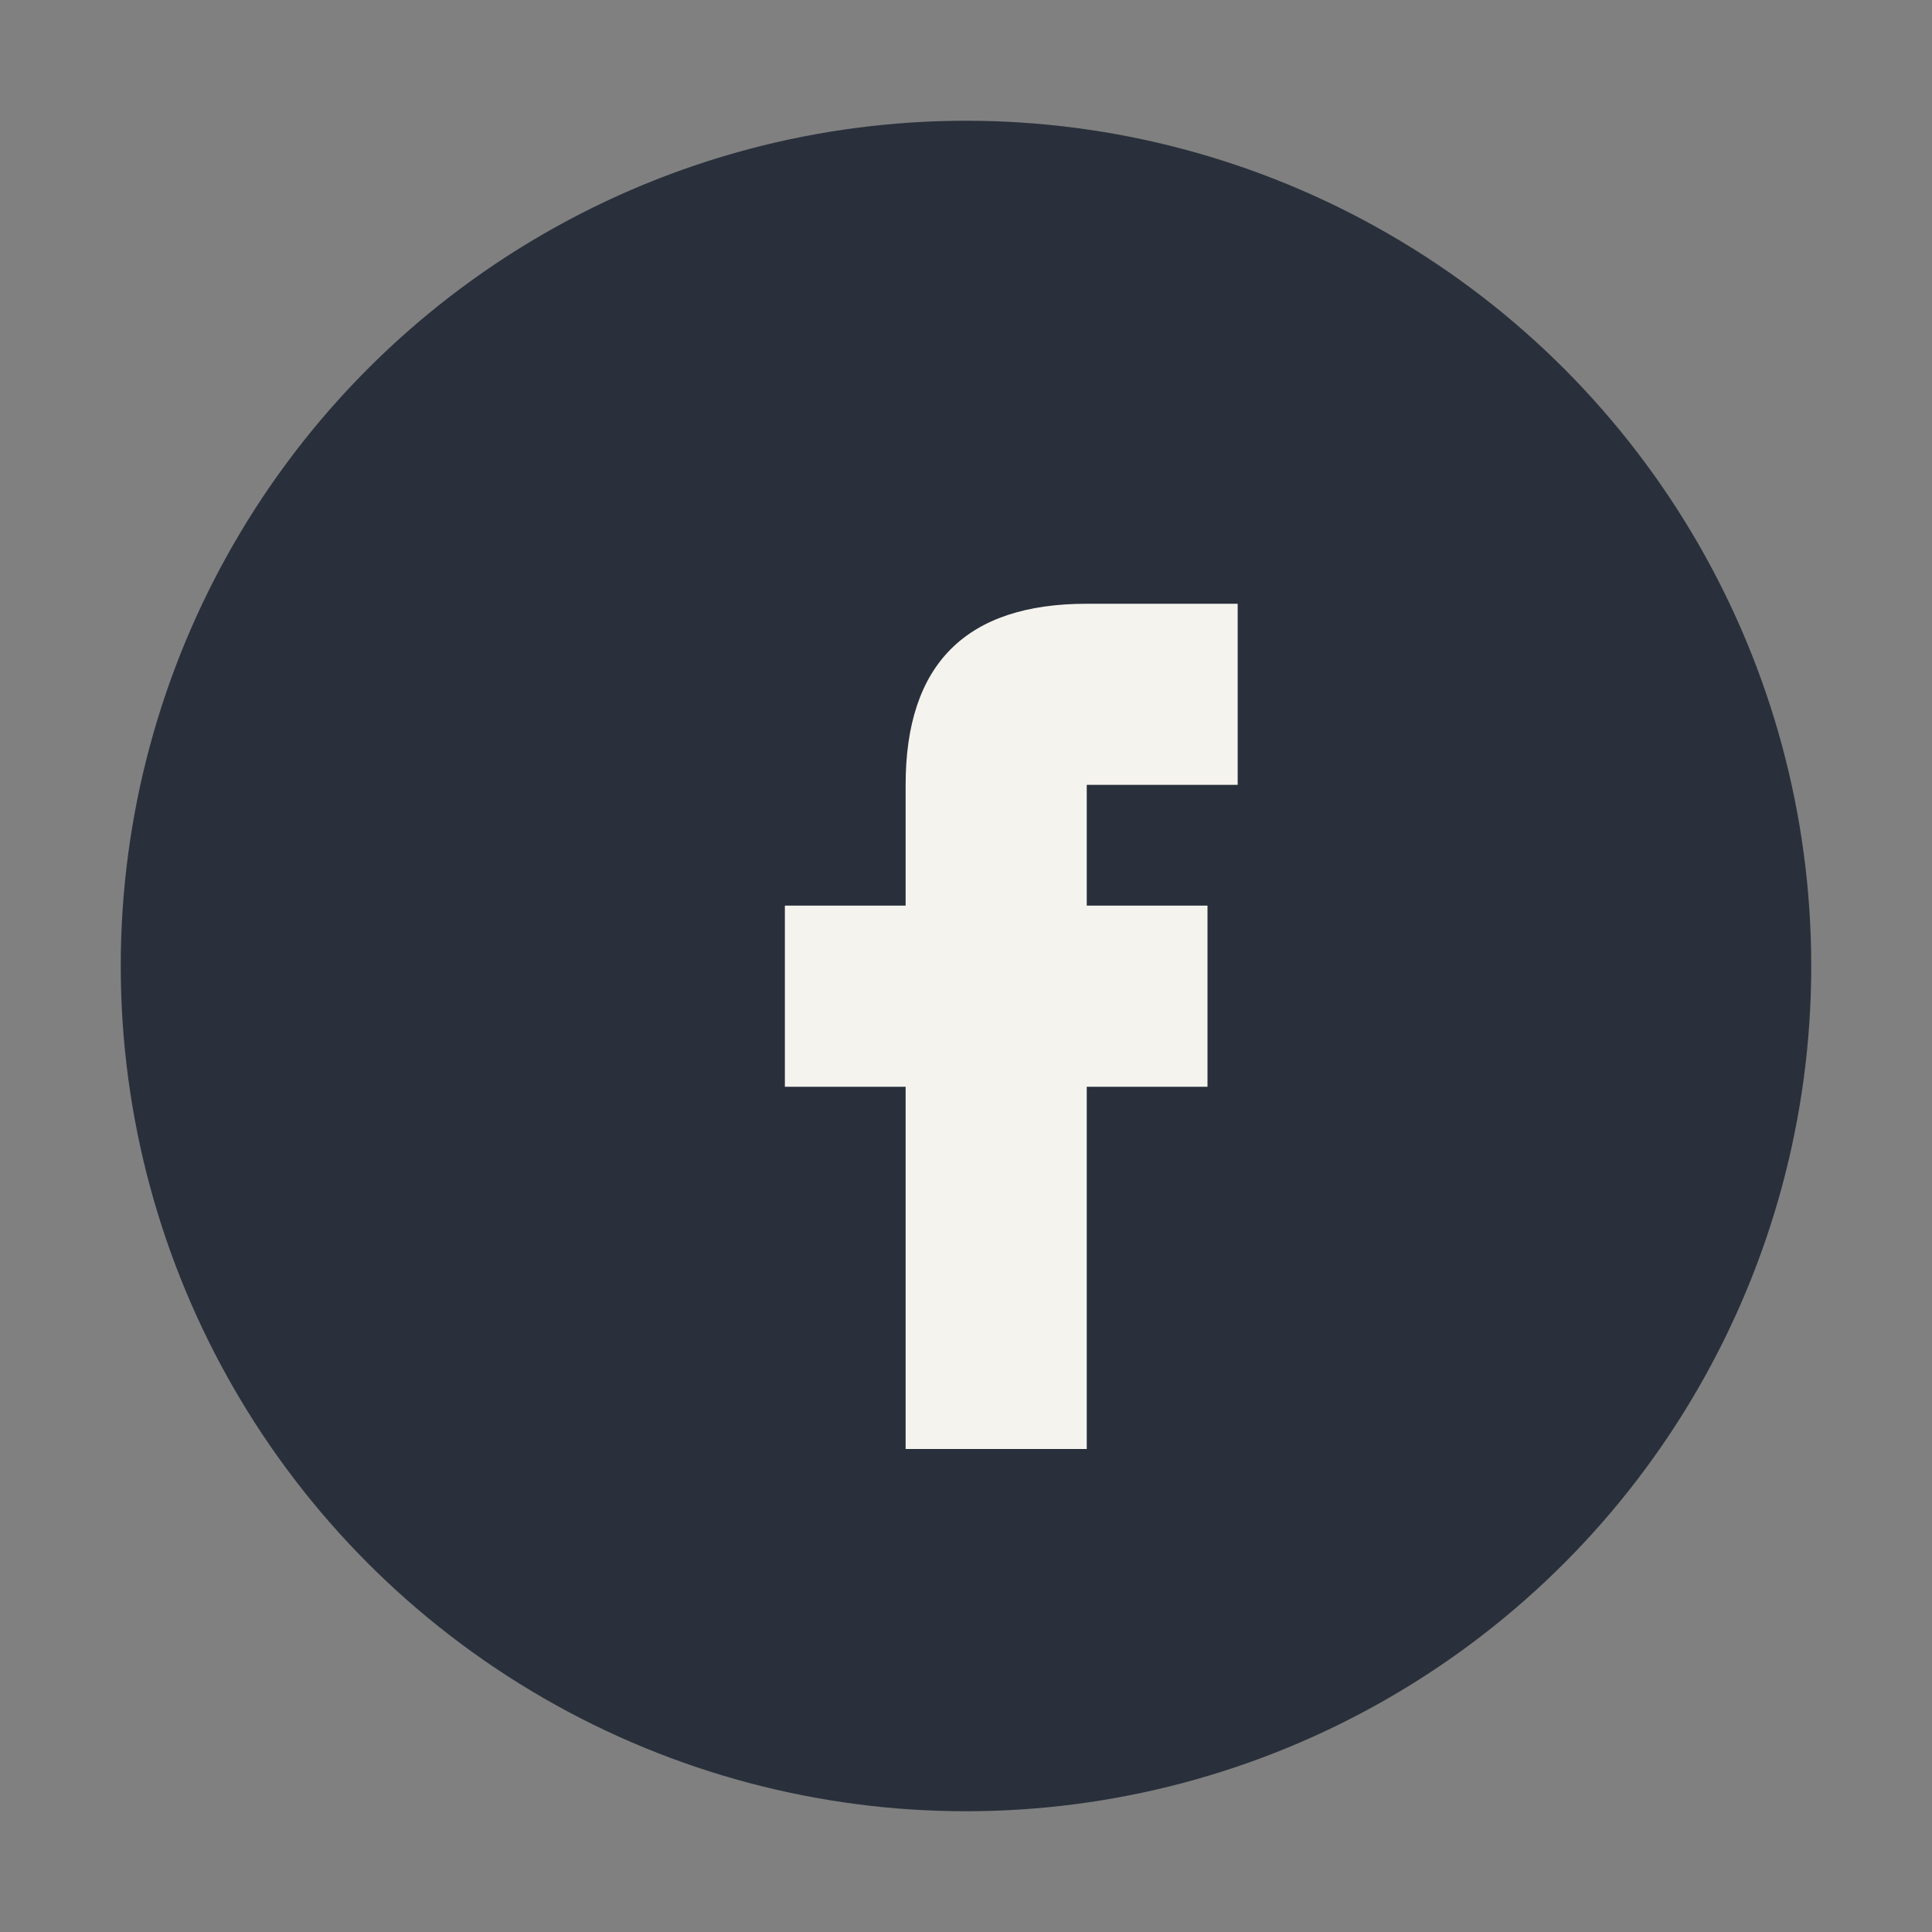
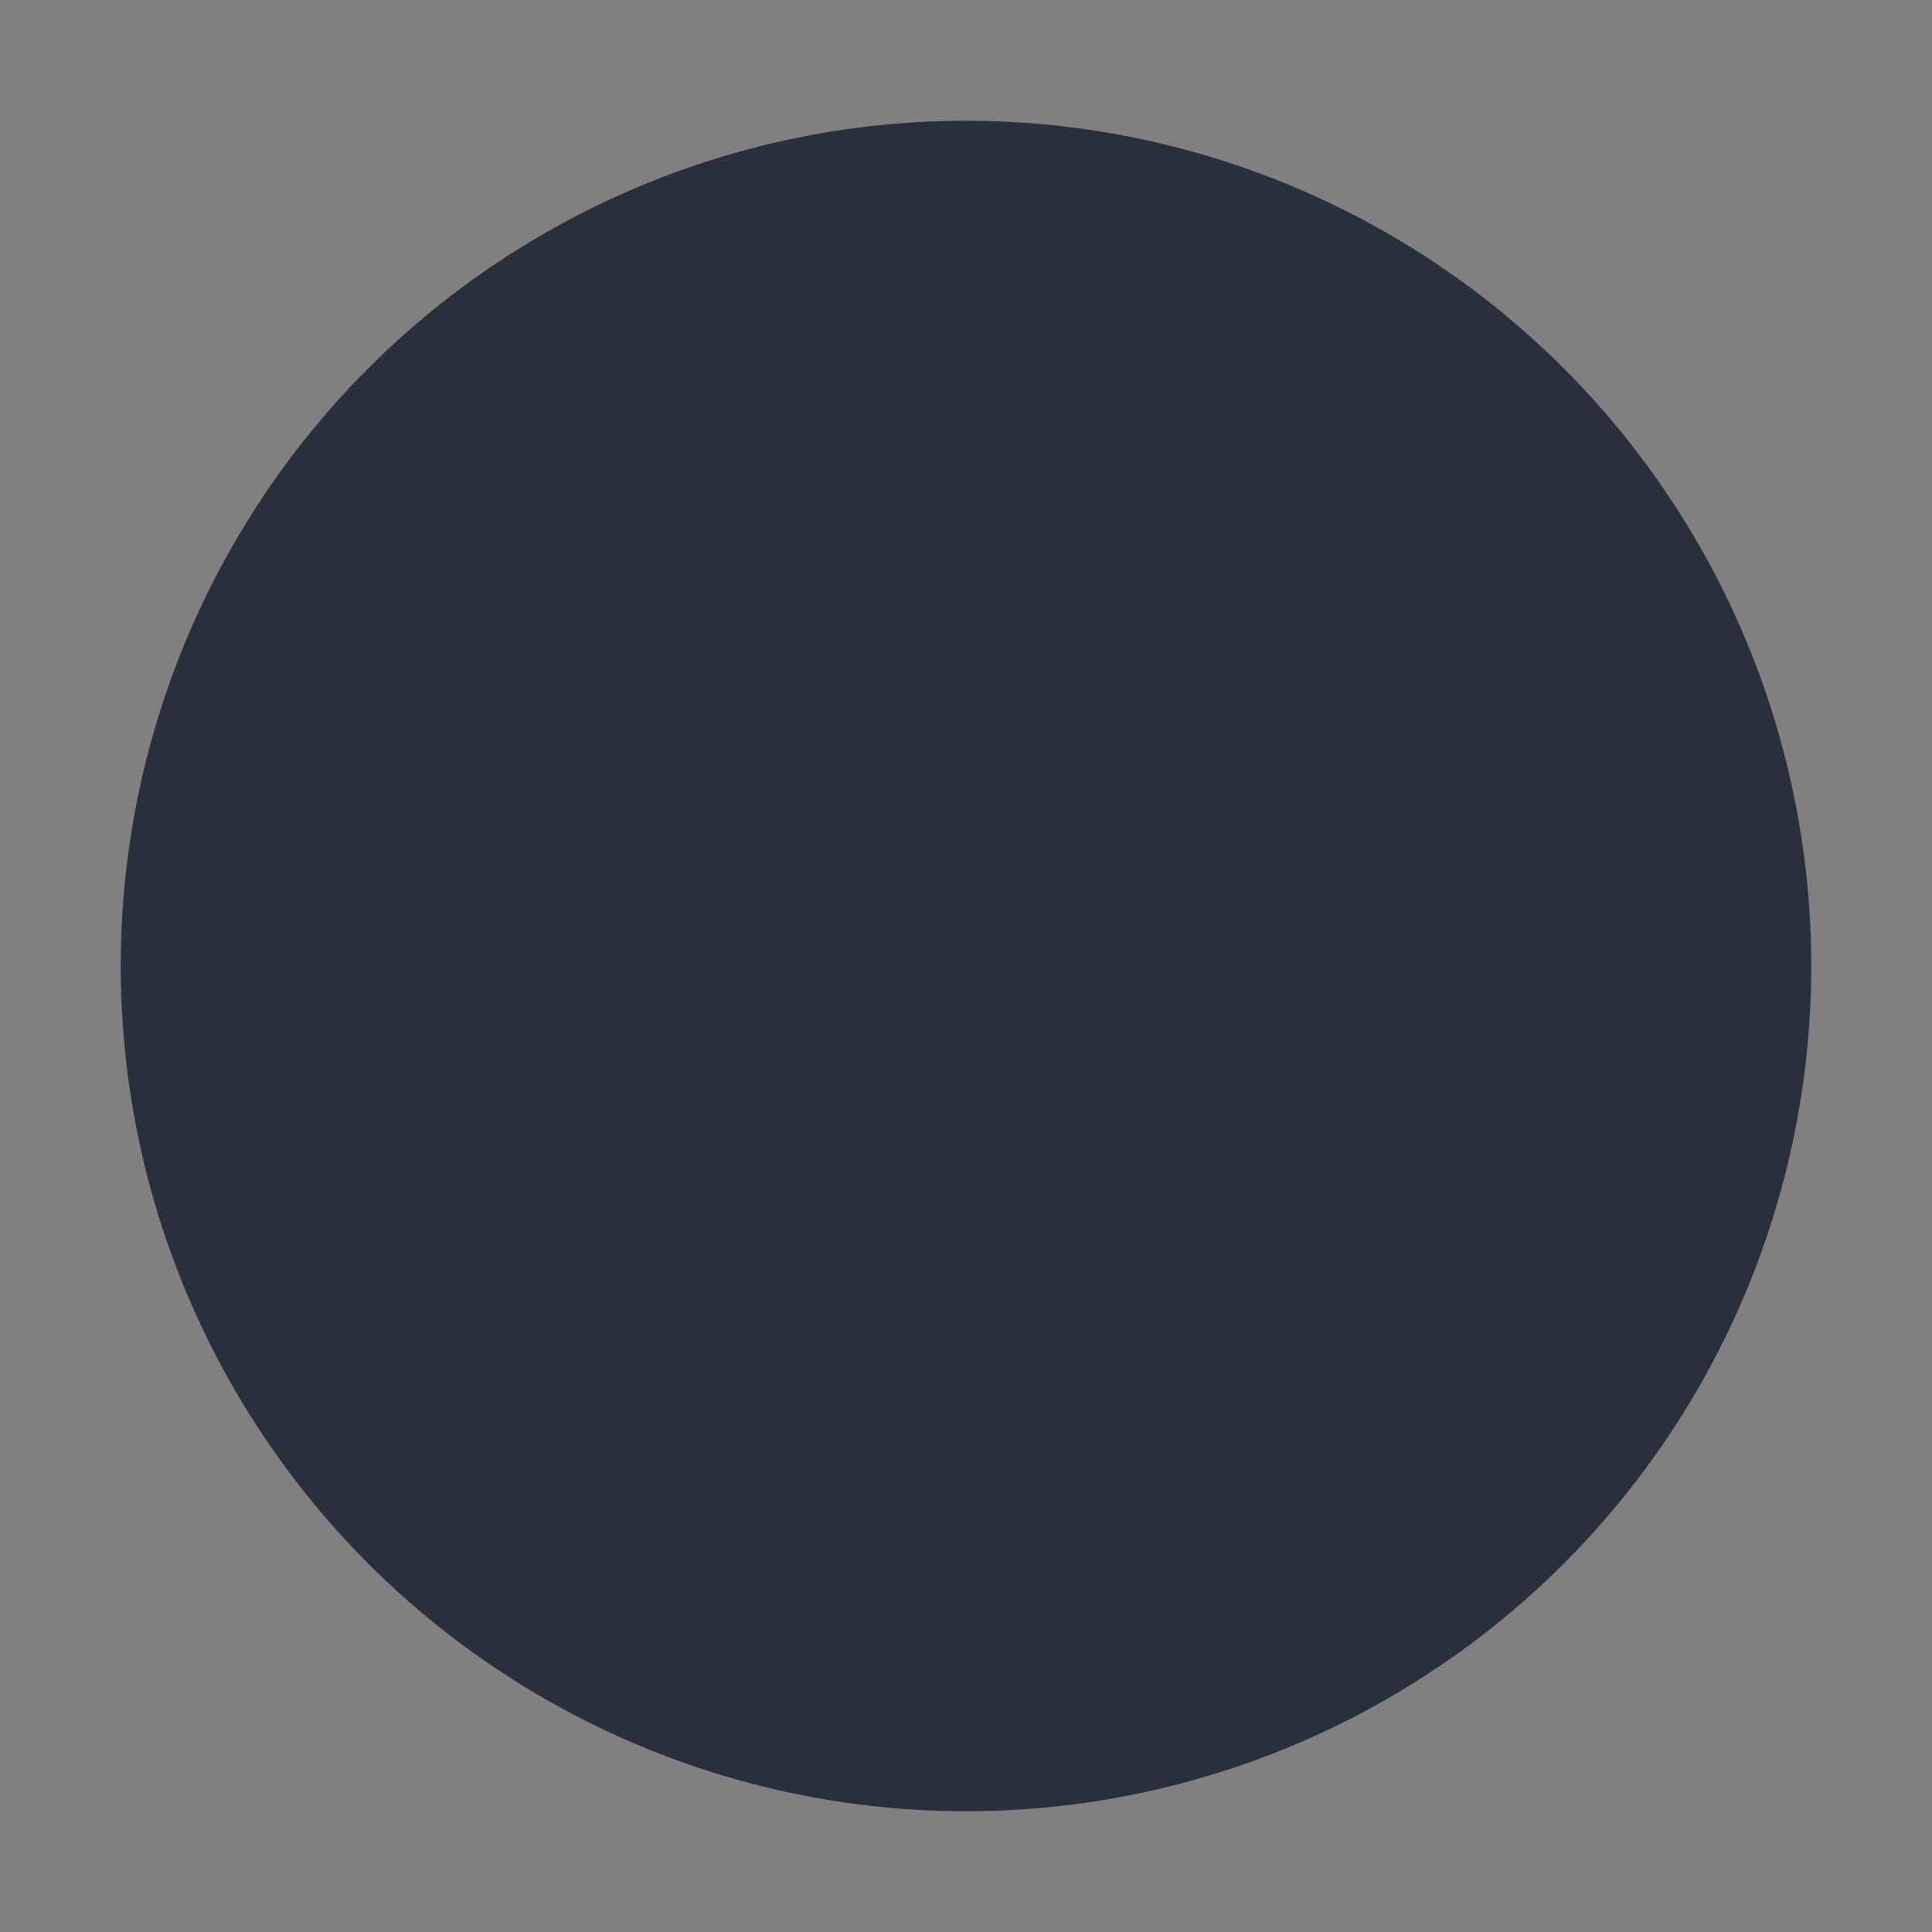
<svg xmlns="http://www.w3.org/2000/svg" width="32" height="32" viewBox="0 0 32 32">
  <rect x="0" y="0" width="32" height="32" fill="#808080" stroke="none" />
  <circle cx="16" cy="16" r="14" fill="#29303B" />
-   <path d="M18 10h2.5v3H18v2h2v3h-2v6h-3v-6h-2v-3h2v-2c0-2 1-3 3-3z" fill="#F5F3EE" />
</svg>